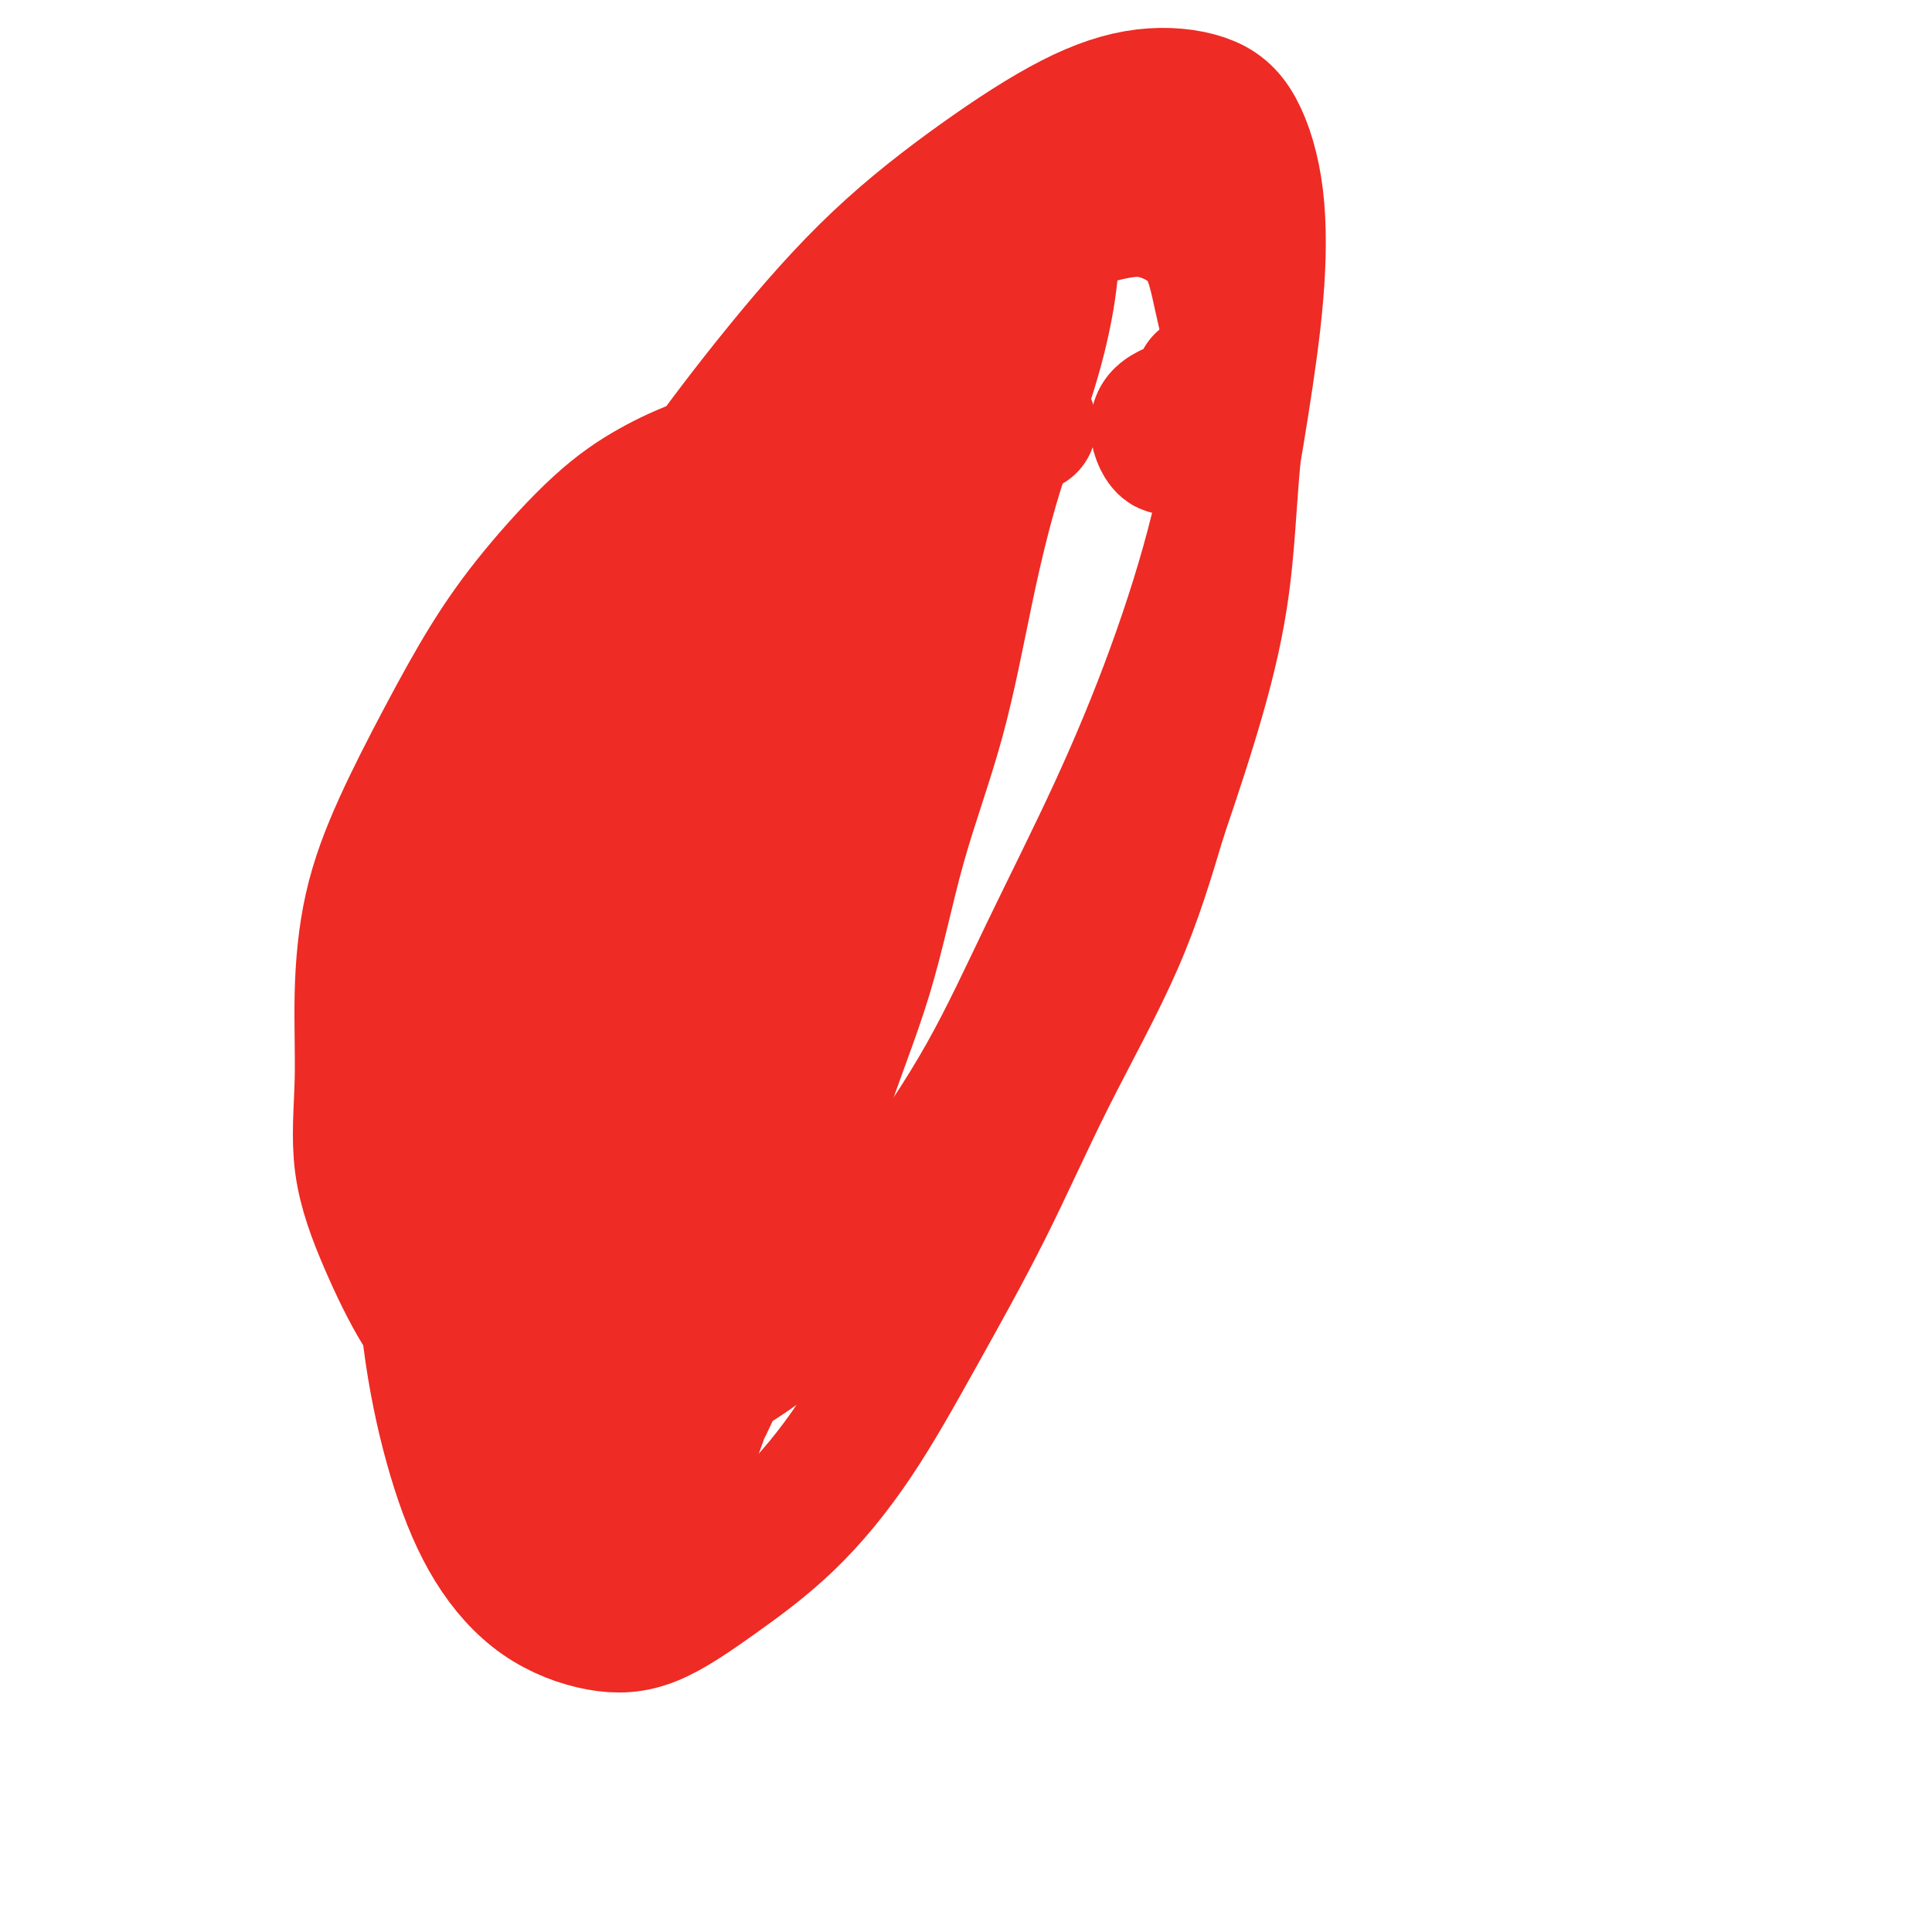
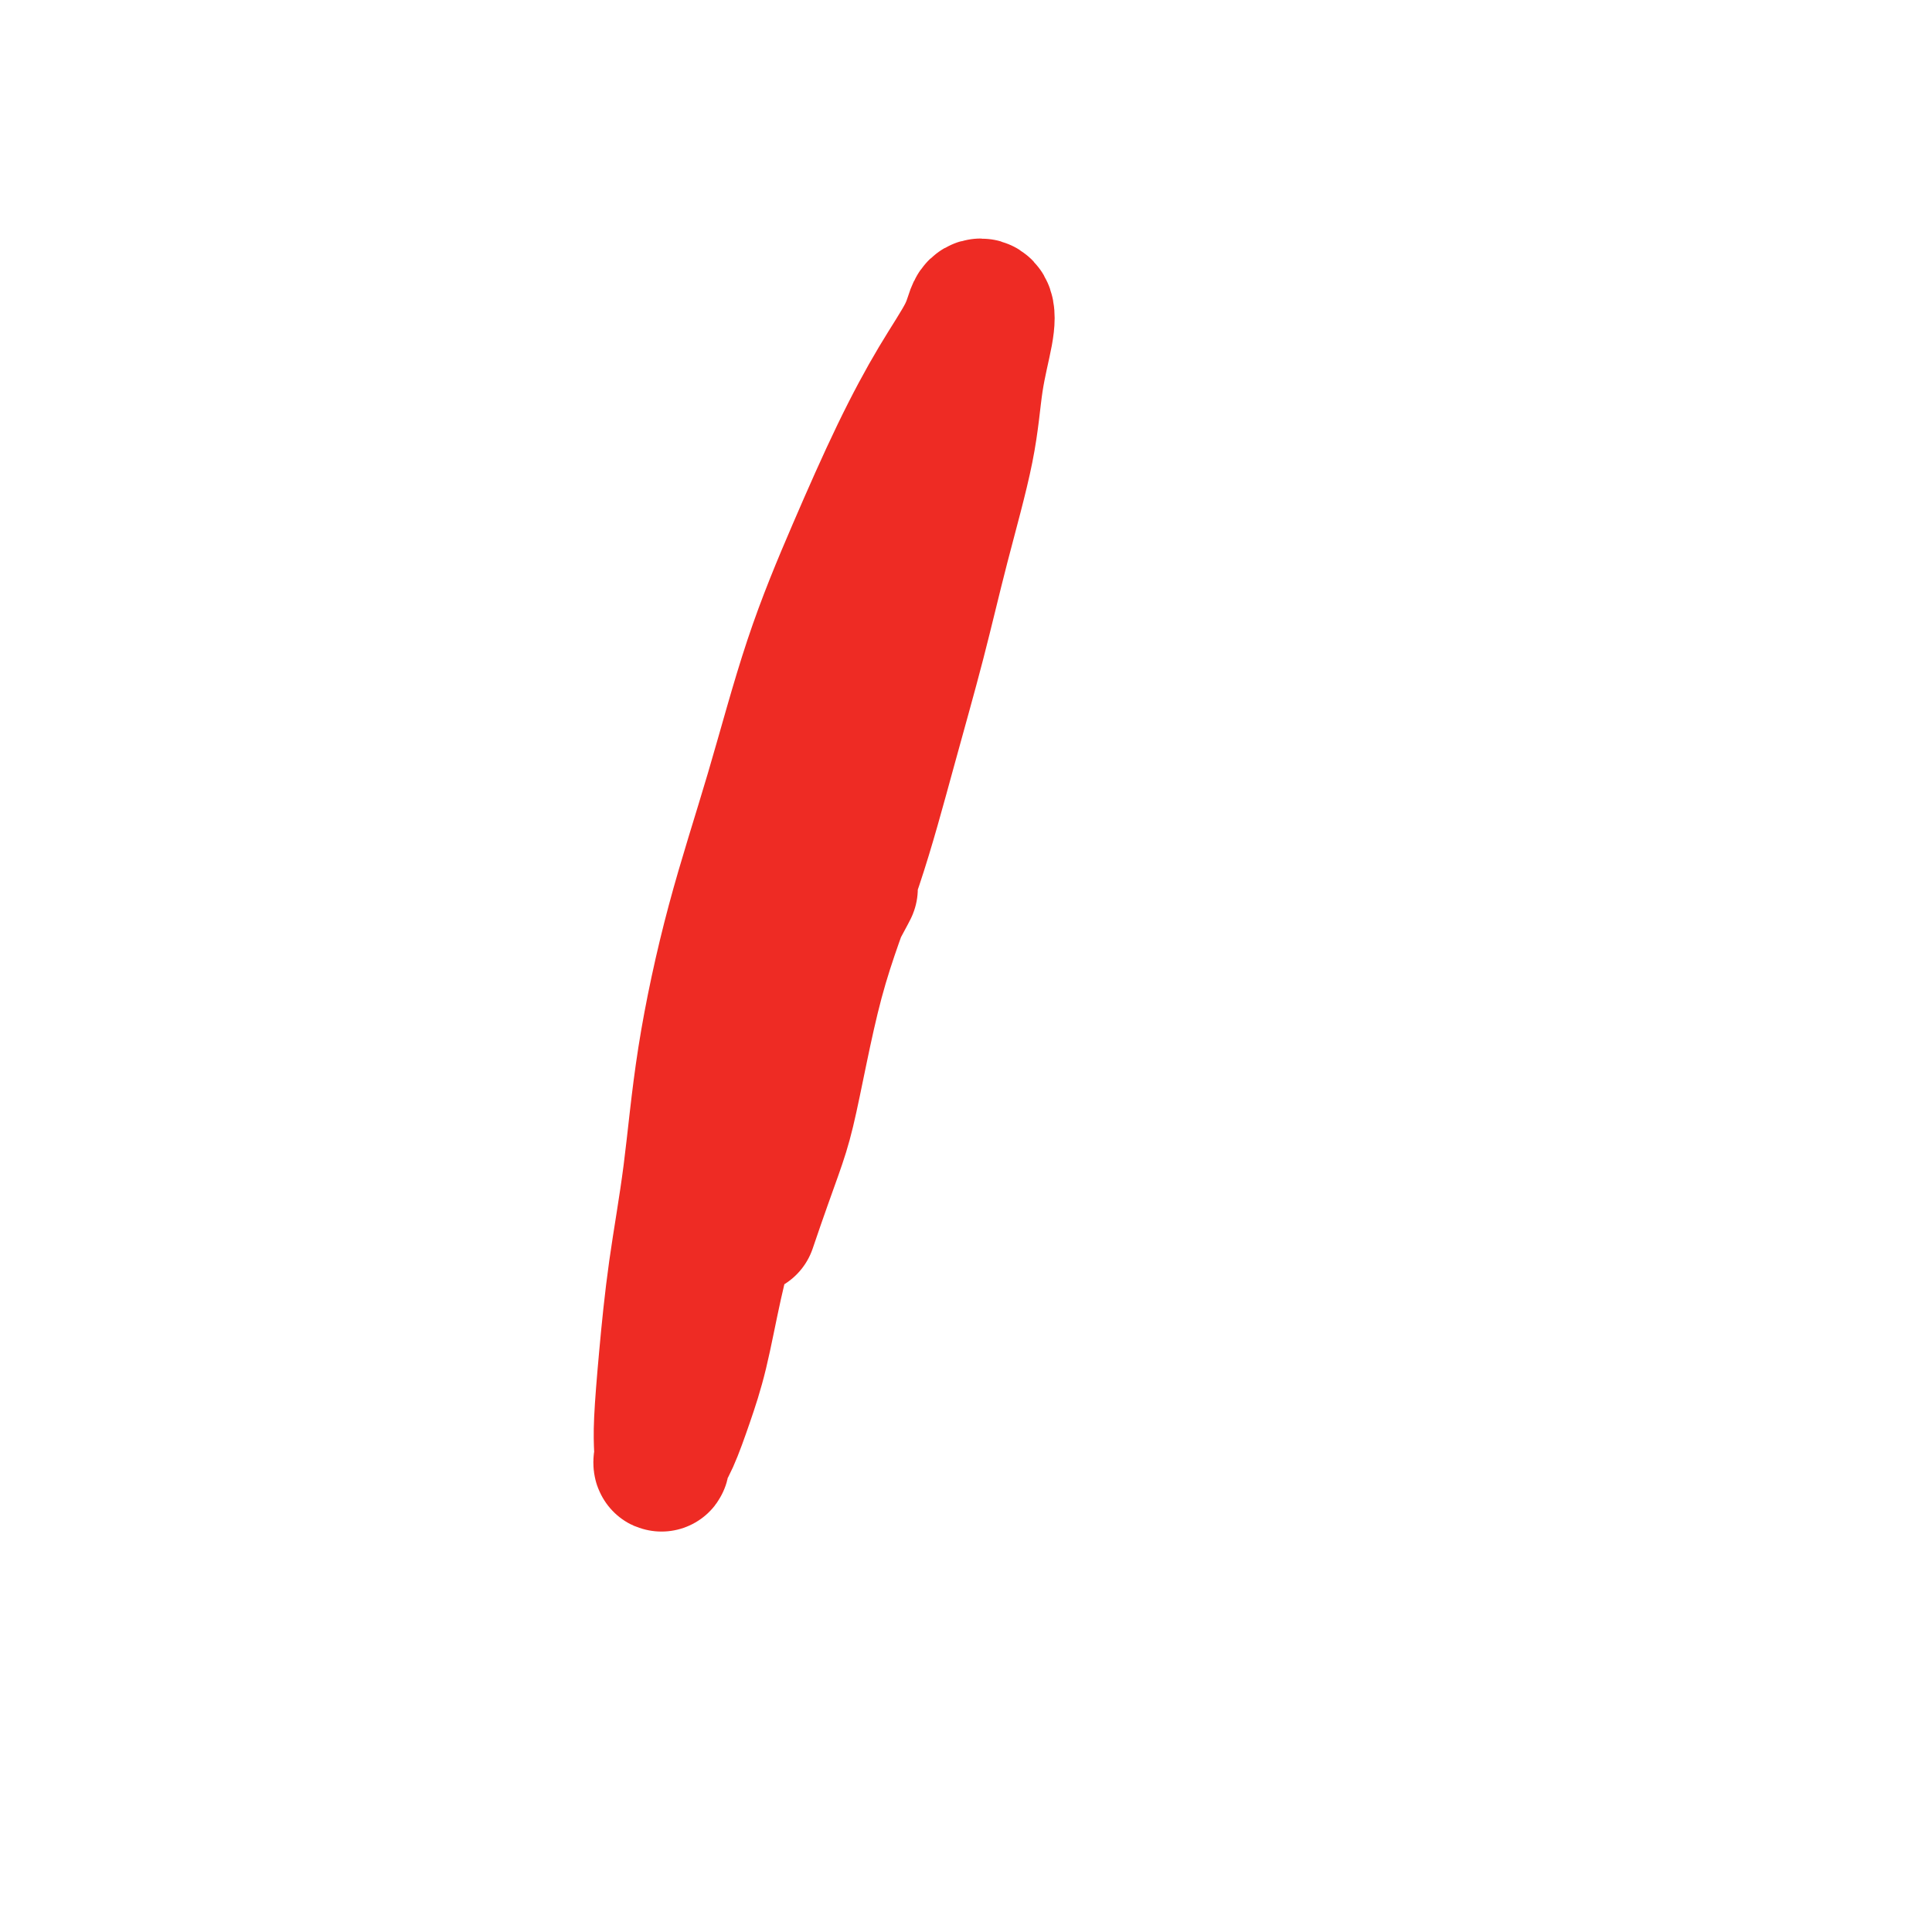
<svg xmlns="http://www.w3.org/2000/svg" viewBox="0 0 400 400" version="1.1">
  <g fill="none" stroke="#EE2B24" stroke-width="28" stroke-linecap="round" stroke-linejoin="round">
-     <path d="M243,92c-0.605,0.489 -1.210,0.978 -2,0c-0.790,-0.978 -1.766,-3.422 -1,-5c0.766,-1.578 3.273,-2.288 5,-3c1.727,-0.712 2.673,-1.426 4,-2c1.327,-0.574 3.036,-1.010 4,-1c0.964,0.010 1.183,0.464 0,0c-1.183,-0.464 -3.766,-1.847 -4,-2c-0.234,-0.153 1.883,0.923 4,2" />
-     <path d="M213,88c-1.471,-0.091 -2.942,-0.181 -6,0c-3.058,0.181 -7.703,0.634 -12,1c-4.297,0.366 -8.245,0.644 -12,1c-3.755,0.356 -7.316,0.790 -11,1c-3.684,0.210 -7.490,0.196 -12,1c-4.510,0.804 -9.725,2.427 -14,4c-4.275,1.573 -7.609,3.097 -11,5c-3.391,1.903 -6.838,4.185 -11,8c-4.162,3.815 -9.037,9.162 -13,14c-3.963,4.838 -7.013,9.167 -10,14c-2.987,4.833 -5.910,10.171 -9,16c-3.090,5.829 -6.348,12.148 -9,18c-2.652,5.852 -4.697,11.237 -6,17c-1.303,5.763 -1.863,11.903 -2,18c-0.137,6.097 0.149,12.149 0,18c-0.149,5.851 -0.733,11.499 0,17c0.733,5.501 2.785,10.856 5,16c2.215,5.144 4.595,10.079 7,14c2.405,3.921 4.837,6.828 8,10c3.163,3.172 7.059,6.610 11,9c3.941,2.390 7.928,3.732 12,4c4.072,0.268 8.230,-0.537 13,-2c4.770,-1.463 10.150,-3.582 15,-6c4.850,-2.418 9.168,-5.135 14,-9c4.832,-3.865 10.177,-8.879 15,-14c4.823,-5.121 9.122,-10.349 14,-17c4.878,-6.651 10.334,-14.723 15,-23c4.666,-8.277 8.541,-16.758 13,-26c4.459,-9.242 9.503,-19.245 14,-29c4.497,-9.755 8.448,-19.260 12,-29c3.552,-9.740 6.707,-19.714 9,-29c2.293,-9.286 3.725,-17.885 5,-26c1.275,-8.115 2.392,-15.746 3,-23c0.608,-7.254 0.707,-14.130 0,-20c-0.707,-5.870 -2.219,-10.735 -4,-14c-1.781,-3.265 -3.832,-4.930 -7,-6c-3.168,-1.070 -7.454,-1.545 -12,-1c-4.546,0.545 -9.353,2.111 -15,5c-5.647,2.889 -12.135,7.101 -19,12c-6.865,4.899 -14.106,10.484 -21,17c-6.894,6.516 -13.439,13.961 -20,22c-6.561,8.039 -13.136,16.670 -19,25c-5.864,8.330 -11.016,16.358 -16,25c-4.984,8.642 -9.799,17.899 -14,27c-4.201,9.101 -7.787,18.048 -11,27c-3.213,8.952 -6.052,17.910 -8,27c-1.948,9.090 -3.004,18.314 -4,27c-0.996,8.686 -1.931,16.836 -2,25c-0.069,8.164 0.729,16.342 2,24c1.271,7.658 3.016,14.796 5,21c1.984,6.204 4.207,11.473 7,16c2.793,4.527 6.155,8.312 10,11c3.845,2.688 8.172,4.278 12,5c3.828,0.722 7.157,0.577 11,-1c3.843,-1.577 8.200,-4.586 13,-8c4.800,-3.414 10.044,-7.234 15,-12c4.956,-4.766 9.625,-10.478 14,-17c4.375,-6.522 8.457,-13.855 13,-22c4.543,-8.145 9.548,-17.101 14,-26c4.452,-8.899 8.353,-17.742 13,-27c4.647,-9.258 10.042,-18.931 14,-28c3.958,-9.069 6.479,-17.535 9,-26" />
-     <path d="M240,169c2.926,-8.597 5.742,-17.088 8,-25c2.258,-7.912 3.960,-15.244 5,-23c1.040,-7.756 1.419,-15.935 2,-23c0.581,-7.065 1.366,-13.017 1,-19c-0.366,-5.983 -1.882,-11.999 -3,-17c-1.118,-5.001 -1.838,-8.989 -4,-12c-2.162,-3.011 -5.766,-5.046 -9,-6c-3.234,-0.954 -6.098,-0.829 -10,0c-3.902,0.829 -8.841,2.361 -14,5c-5.159,2.639 -10.538,6.385 -16,11c-5.462,4.615 -11.007,10.101 -17,17c-5.993,6.899 -12.433,15.213 -18,23c-5.567,7.787 -10.260,15.049 -15,23c-4.740,7.951 -9.526,16.591 -14,26c-4.474,9.409 -8.635,19.586 -12,29c-3.365,9.414 -5.934,18.065 -8,27c-2.066,8.935 -3.630,18.153 -5,27c-1.370,8.847 -2.545,17.323 -3,25c-0.455,7.677 -0.191,14.556 0,21c0.191,6.444 0.310,12.454 1,18c0.690,5.546 1.951,10.629 3,14c1.049,3.371 1.885,5.031 4,6c2.115,0.969 5.510,1.248 8,1c2.490,-0.248 4.076,-1.022 6,-3c1.924,-1.978 4.187,-5.159 7,-9c2.813,-3.841 6.176,-8.340 9,-14c2.824,-5.660 5.108,-12.479 8,-19c2.892,-6.521 6.390,-12.743 9,-20c2.610,-7.257 4.332,-15.549 7,-24c2.668,-8.451 6.283,-17.061 9,-26c2.717,-8.939 4.537,-18.207 7,-27c2.463,-8.793 5.570,-17.113 8,-26c2.430,-8.887 4.181,-18.343 6,-27c1.819,-8.657 3.704,-16.514 6,-24c2.296,-7.486 5.004,-14.600 7,-21c1.996,-6.400 3.279,-12.086 4,-17c0.721,-4.914 0.878,-9.054 1,-12c0.122,-2.946 0.208,-4.697 0,-6c-0.208,-1.303 -0.710,-2.159 -2,-2c-1.290,0.159 -3.368,1.334 -6,4c-2.632,2.666 -5.818,6.823 -10,12c-4.182,5.177 -9.360,11.374 -14,18c-4.640,6.626 -8.743,13.681 -13,21c-4.257,7.319 -8.668,14.904 -13,24c-4.332,9.096 -8.584,19.705 -12,29c-3.416,9.295 -5.998,17.276 -9,26c-3.002,8.724 -6.426,18.189 -9,28c-2.574,9.811 -4.298,19.967 -6,29c-1.702,9.033 -3.384,16.942 -5,25c-1.616,8.058 -3.168,16.264 -4,24c-0.832,7.736 -0.943,15.002 -1,21c-0.057,5.998 -0.060,10.728 0,15c0.060,4.272 0.181,8.084 1,11c0.819,2.916 2.334,4.934 4,6c1.666,1.066 3.483,1.180 5,1c1.517,-0.180 2.733,-0.655 4,-2c1.267,-1.345 2.585,-3.559 4,-7c1.415,-3.441 2.926,-8.108 5,-13c2.074,-4.892 4.712,-10.009 7,-16c2.288,-5.991 4.225,-12.854 6,-20c1.775,-7.146 3.387,-14.573 5,-22" />
    <path d="M155,254c5.111,-15.088 6.390,-17.307 8,-24c1.610,-6.693 3.552,-17.861 6,-27c2.448,-9.139 5.402,-16.249 8,-24c2.598,-7.751 4.842,-16.144 7,-24c2.158,-7.856 4.232,-15.174 6,-22c1.768,-6.826 3.232,-13.160 5,-20c1.768,-6.840 3.840,-14.186 5,-20c1.160,-5.814 1.408,-10.096 2,-14c0.592,-3.904 1.529,-7.429 2,-10c0.471,-2.571 0.475,-4.186 0,-5c-0.475,-0.814 -1.428,-0.827 -2,0c-0.572,0.827 -0.762,2.492 -2,5c-1.238,2.508 -3.525,5.858 -6,10c-2.475,4.142 -5.139,9.075 -8,15c-2.861,5.925 -5.918,12.842 -9,20c-3.082,7.158 -6.190,14.558 -9,23c-2.810,8.442 -5.323,17.925 -8,27c-2.677,9.075 -5.519,17.741 -8,27c-2.481,9.259 -4.602,19.112 -6,28c-1.398,8.888 -2.073,16.810 -3,24c-0.927,7.190 -2.104,13.647 -3,20c-0.896,6.353 -1.509,12.601 -2,18c-0.491,5.399 -0.858,9.949 -1,13c-0.142,3.051 -0.057,4.602 0,6c0.057,1.398 0.087,2.643 0,3c-0.087,0.357 -0.292,-0.172 0,-1c0.292,-0.828 1.080,-1.954 2,-4c0.920,-2.046 1.972,-5.013 3,-8c1.028,-2.987 2.033,-5.995 3,-10c0.967,-4.005 1.895,-9.008 3,-14c1.105,-4.992 2.386,-9.972 4,-15c1.614,-5.028 3.560,-10.105 5,-15c1.440,-4.895 2.375,-9.607 4,-15c1.625,-5.393 3.941,-11.466 5,-15c1.059,-3.534 0.862,-4.528 3,-9c2.138,-4.472 6.611,-12.420 7,-13c0.389,-0.580 -3.305,6.210 -7,13" />
  </g>
</svg>